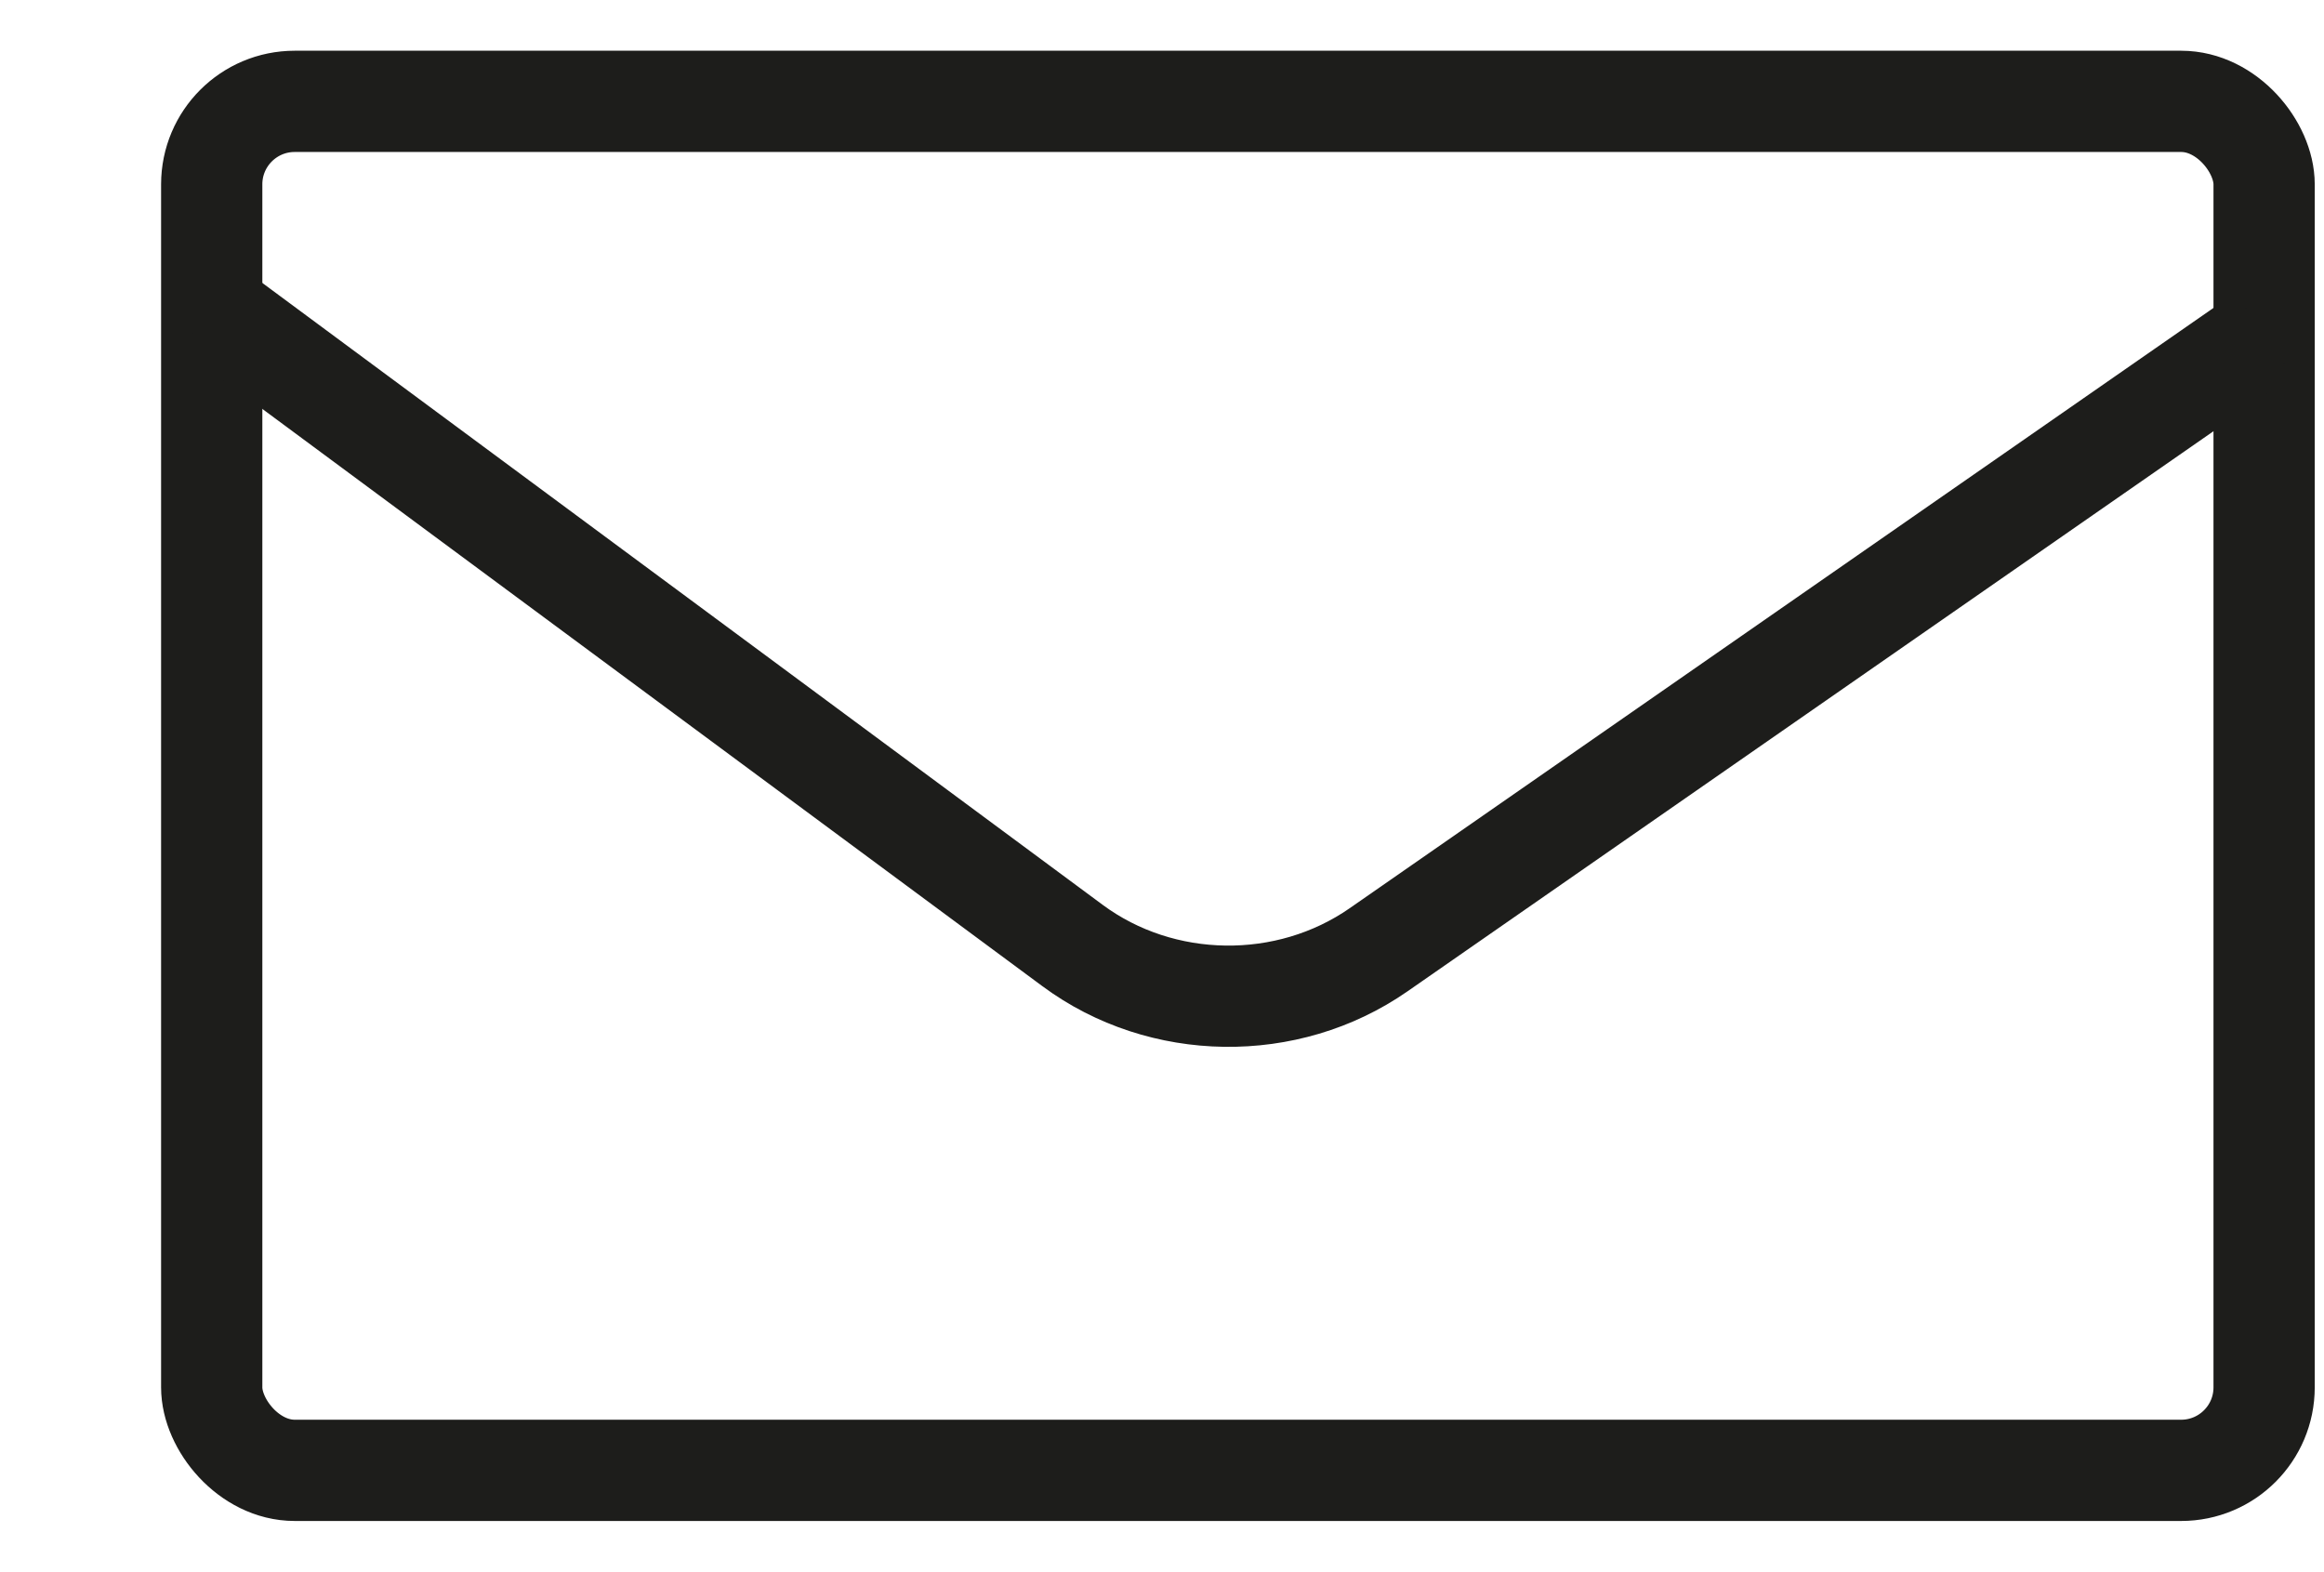
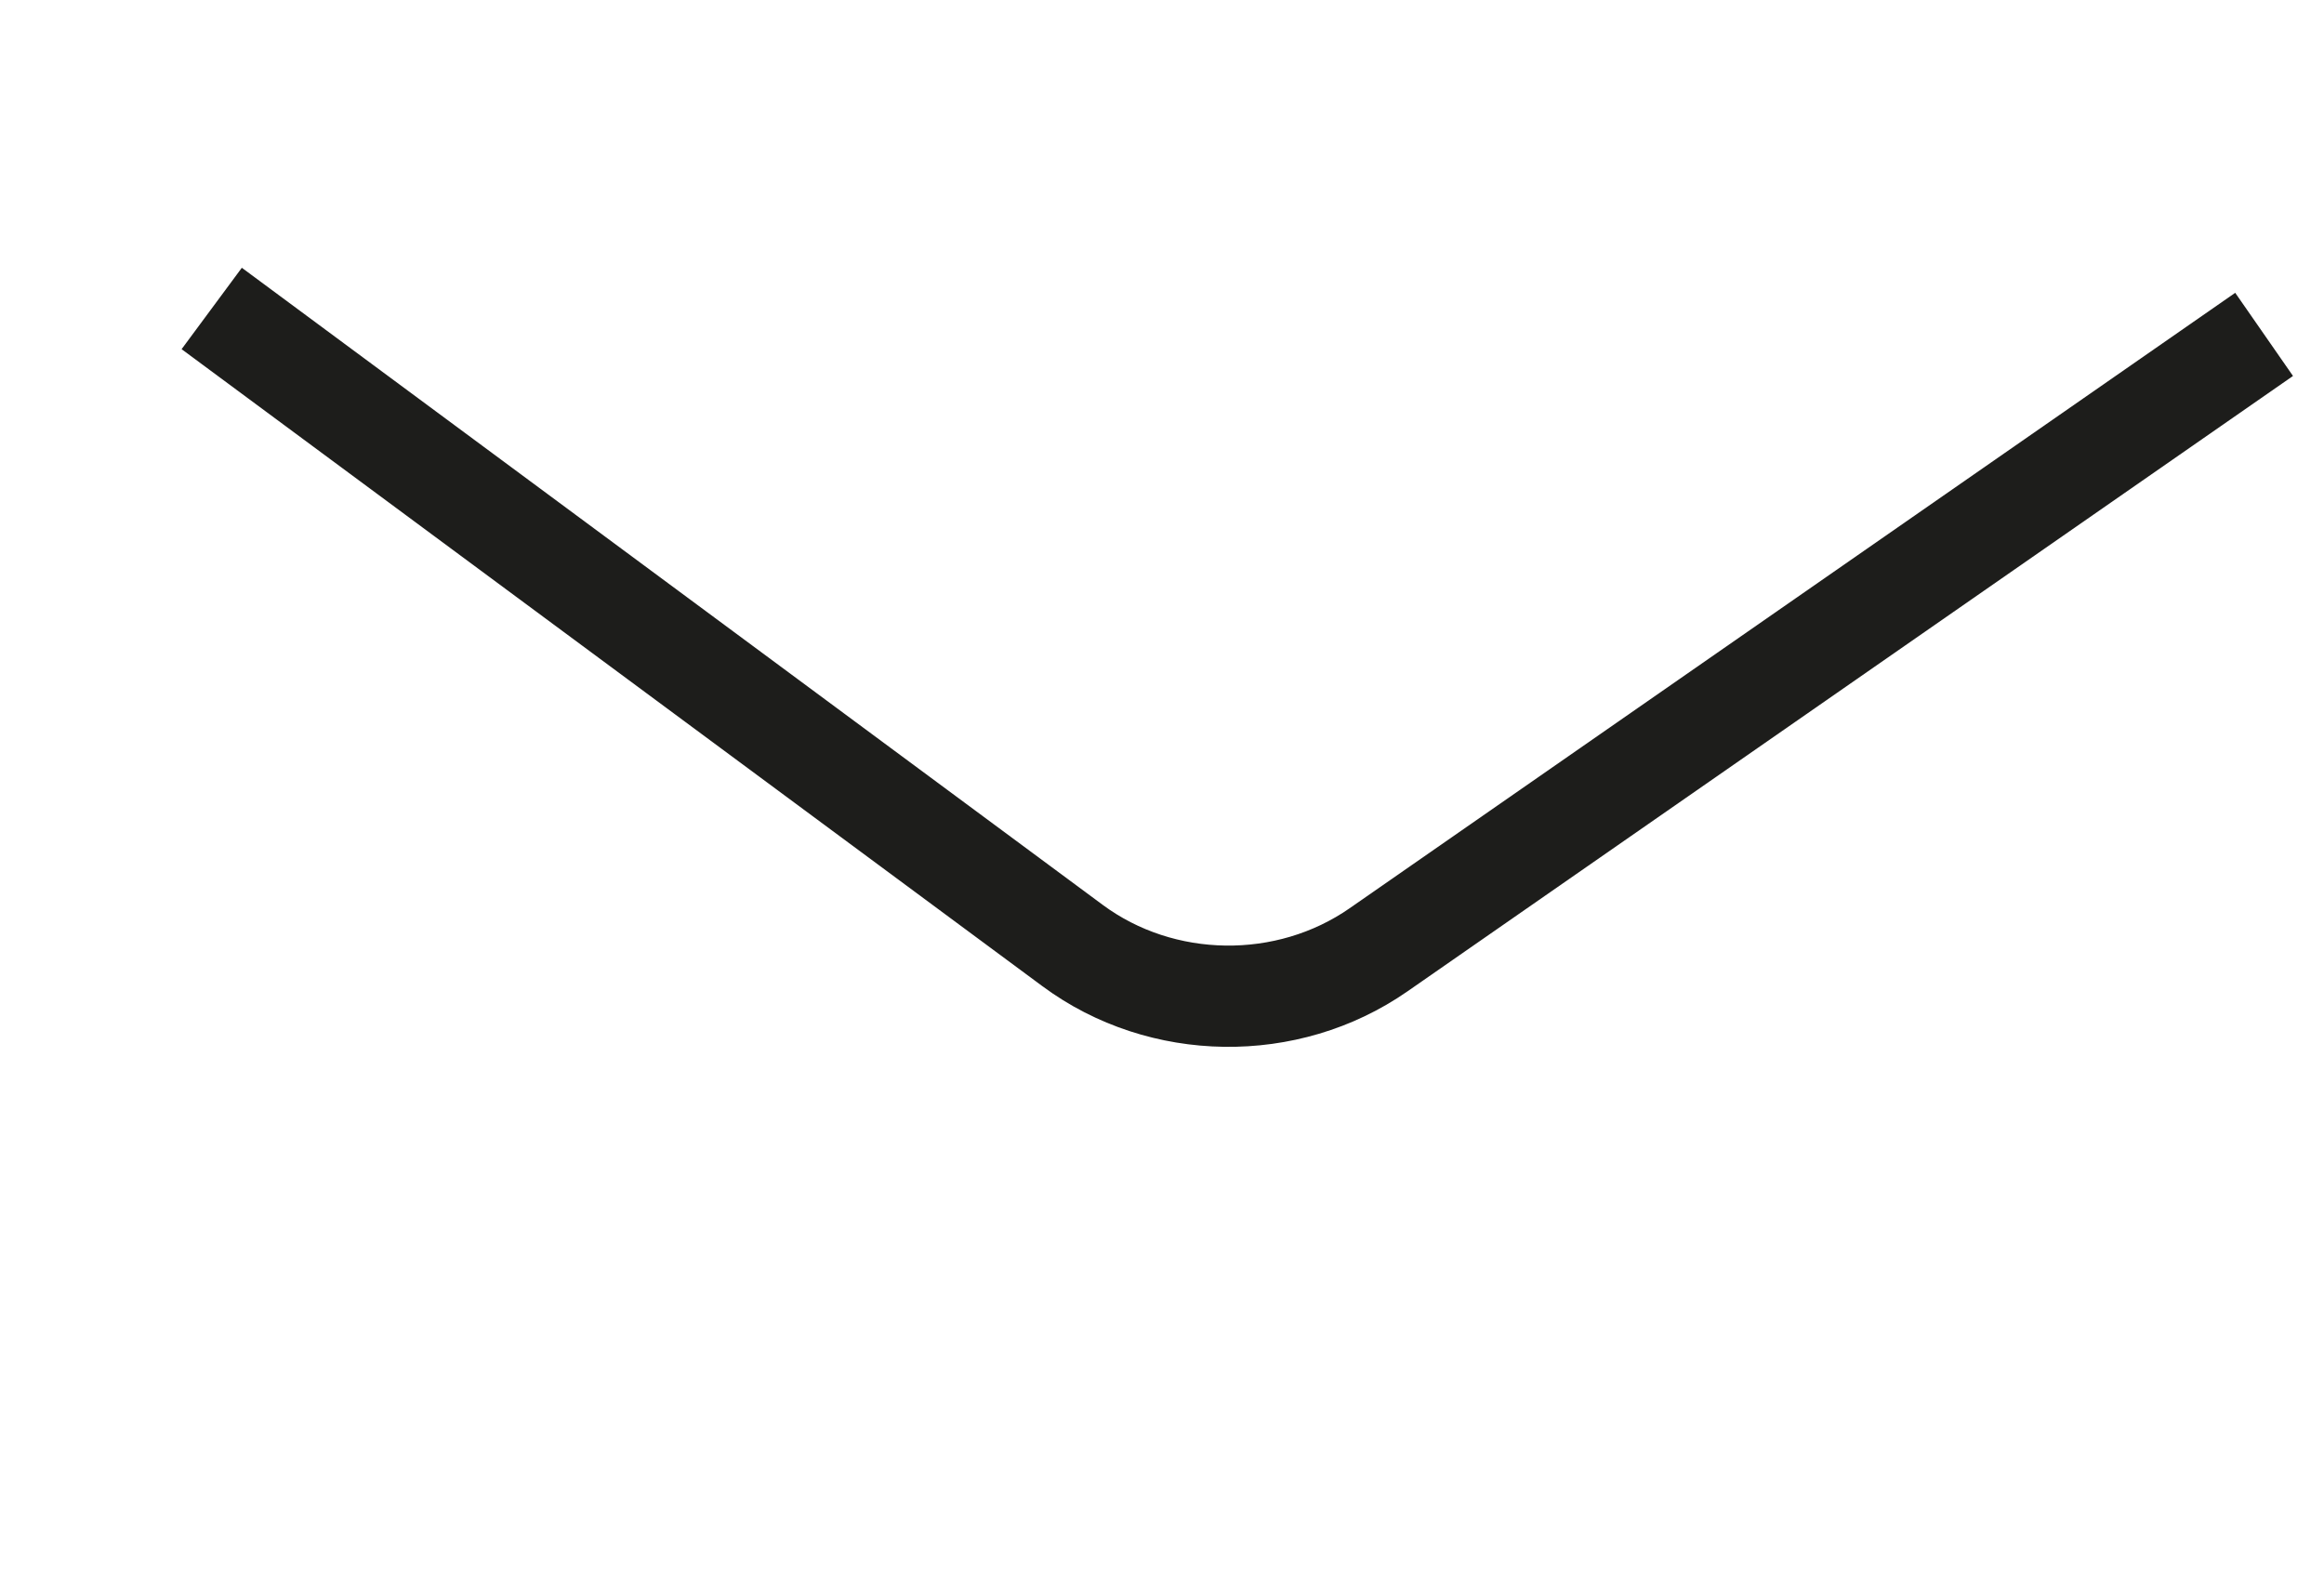
<svg xmlns="http://www.w3.org/2000/svg" id="Ebene_1" data-name="Ebene 1" width="459.06" height="310.44" viewBox="0 0 459.06 310.44">
-   <rect x="41.82" y="20.02" width="405.41" height="270.41" rx="16.39" ry="16.39" fill="none" stroke="#1d1d1b" stroke-width="20" />
  <path d="m41.82,60.93l170.05,125.84c17.59,13.02,42.42,13.37,60.42.85l174.94-121.57" fill="none" stroke="#1d1d1b" stroke-width="20" />
</svg>